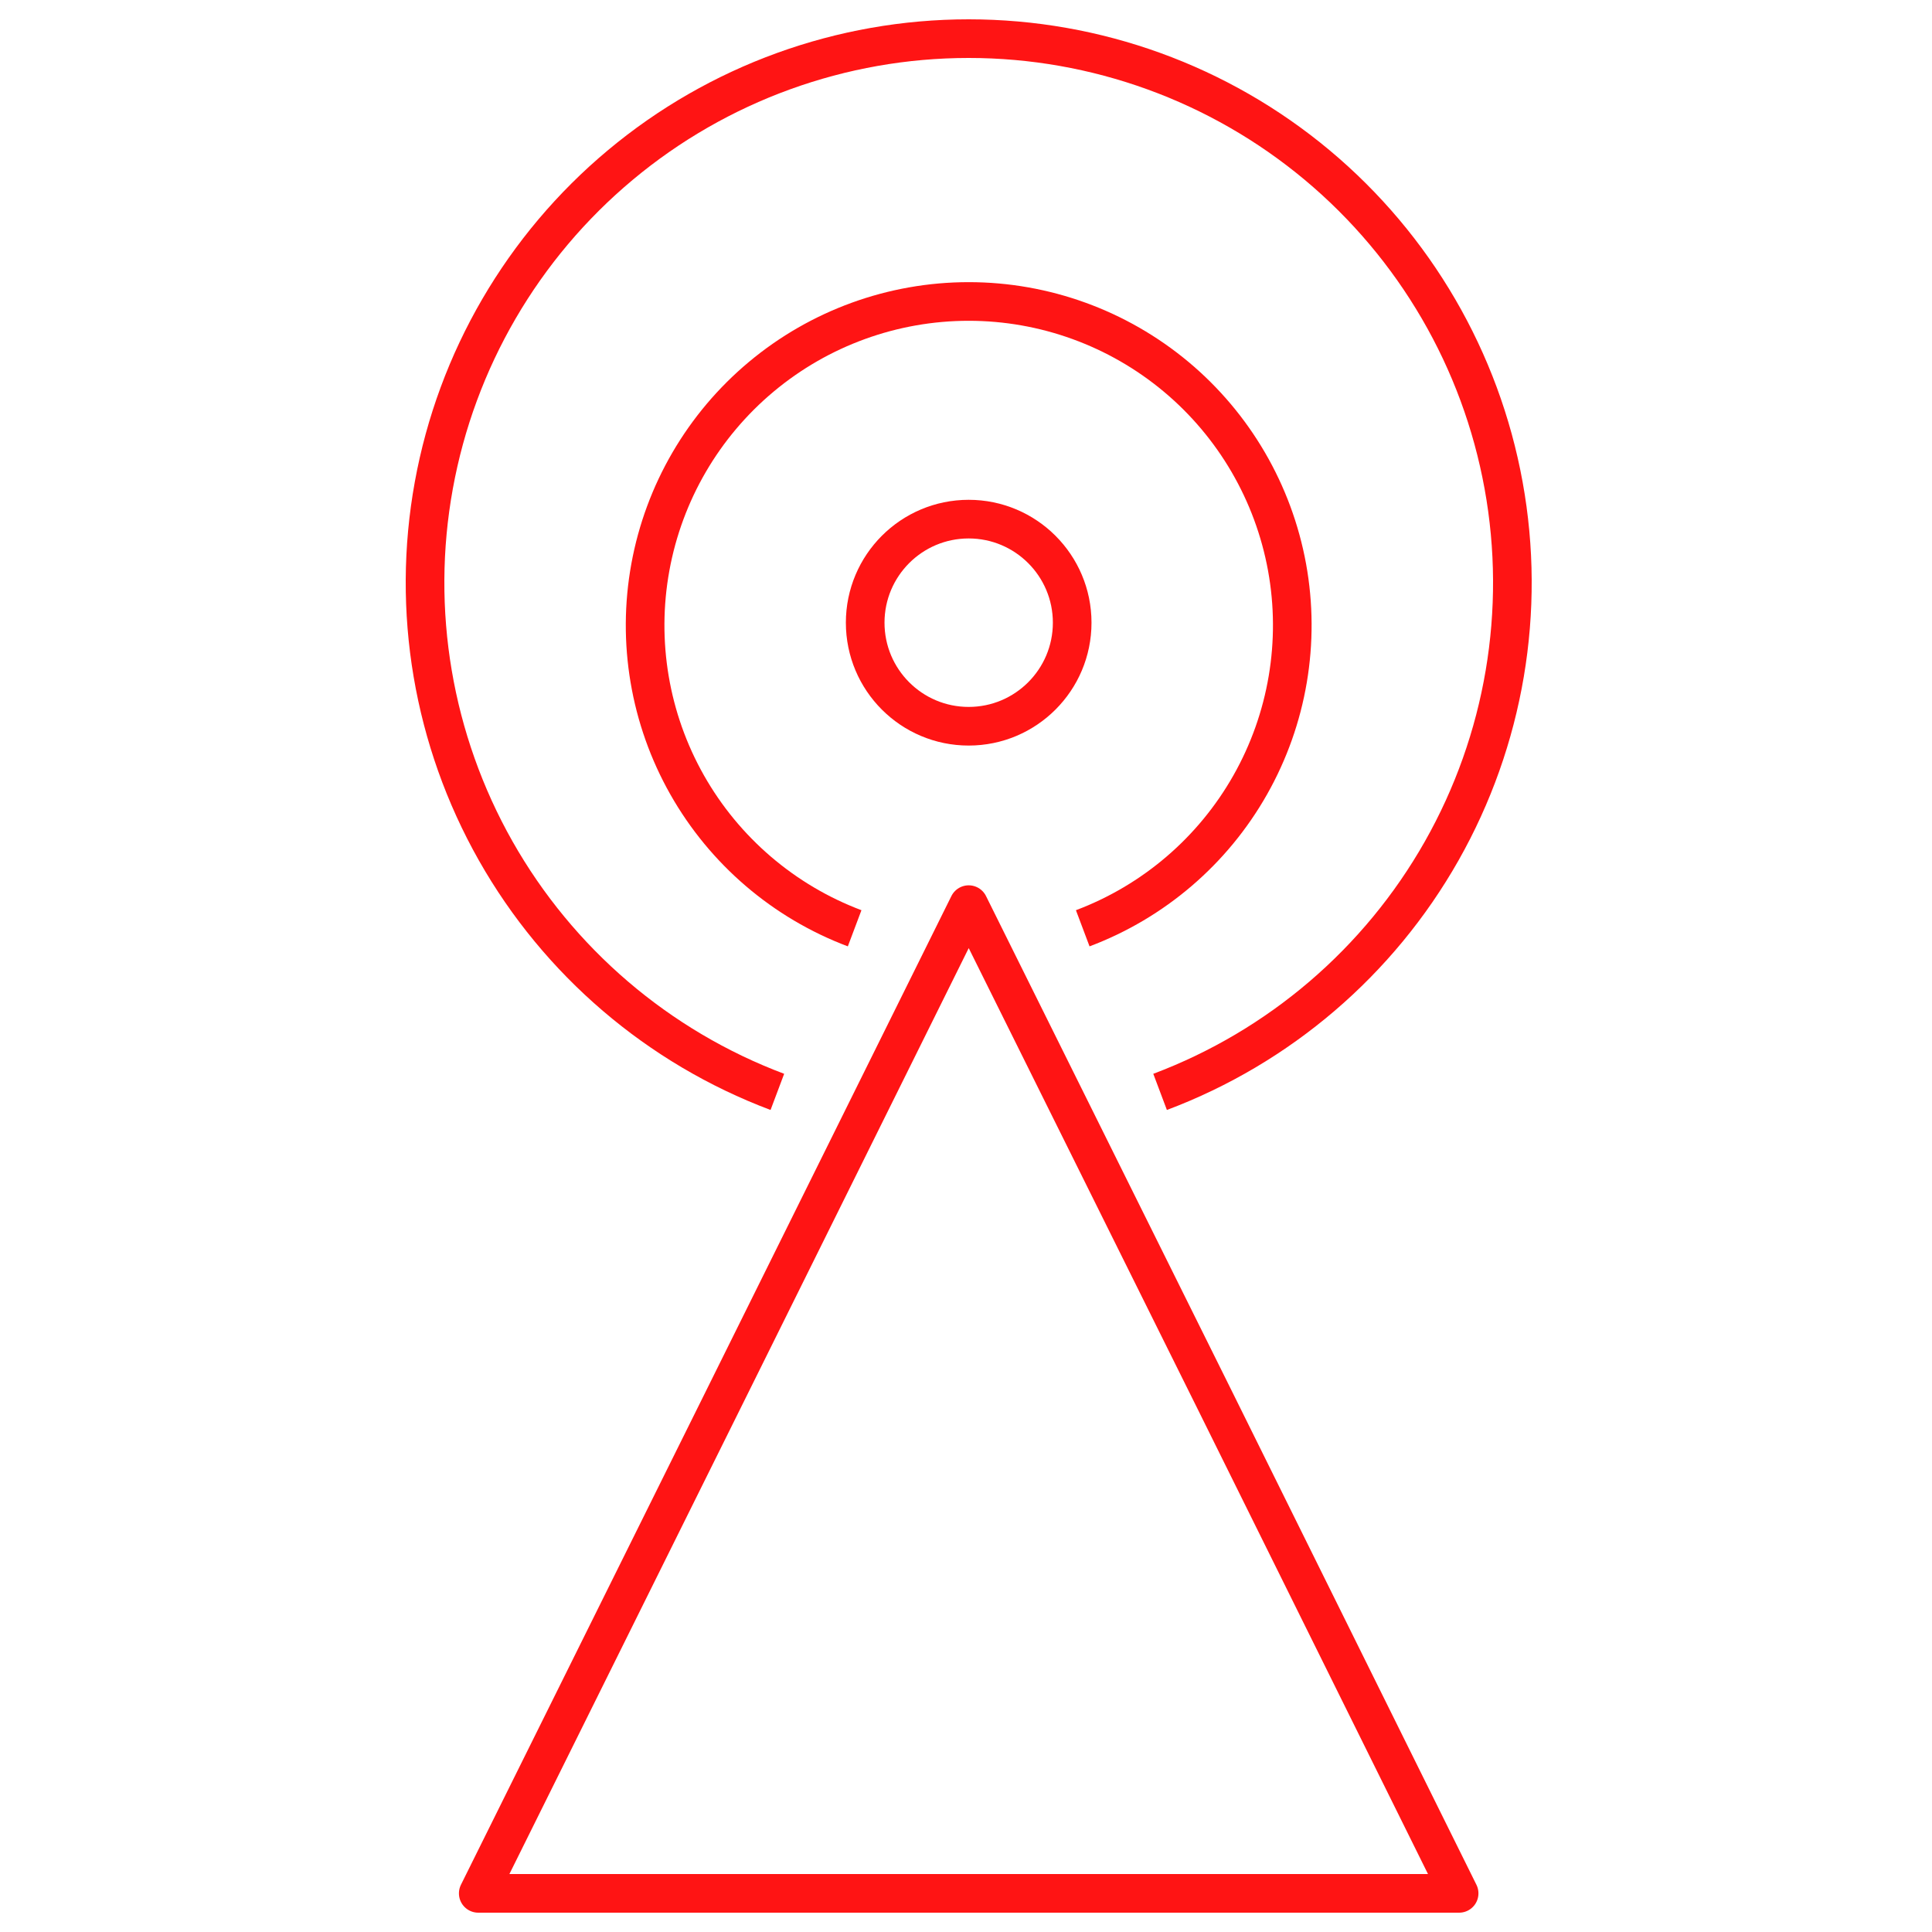
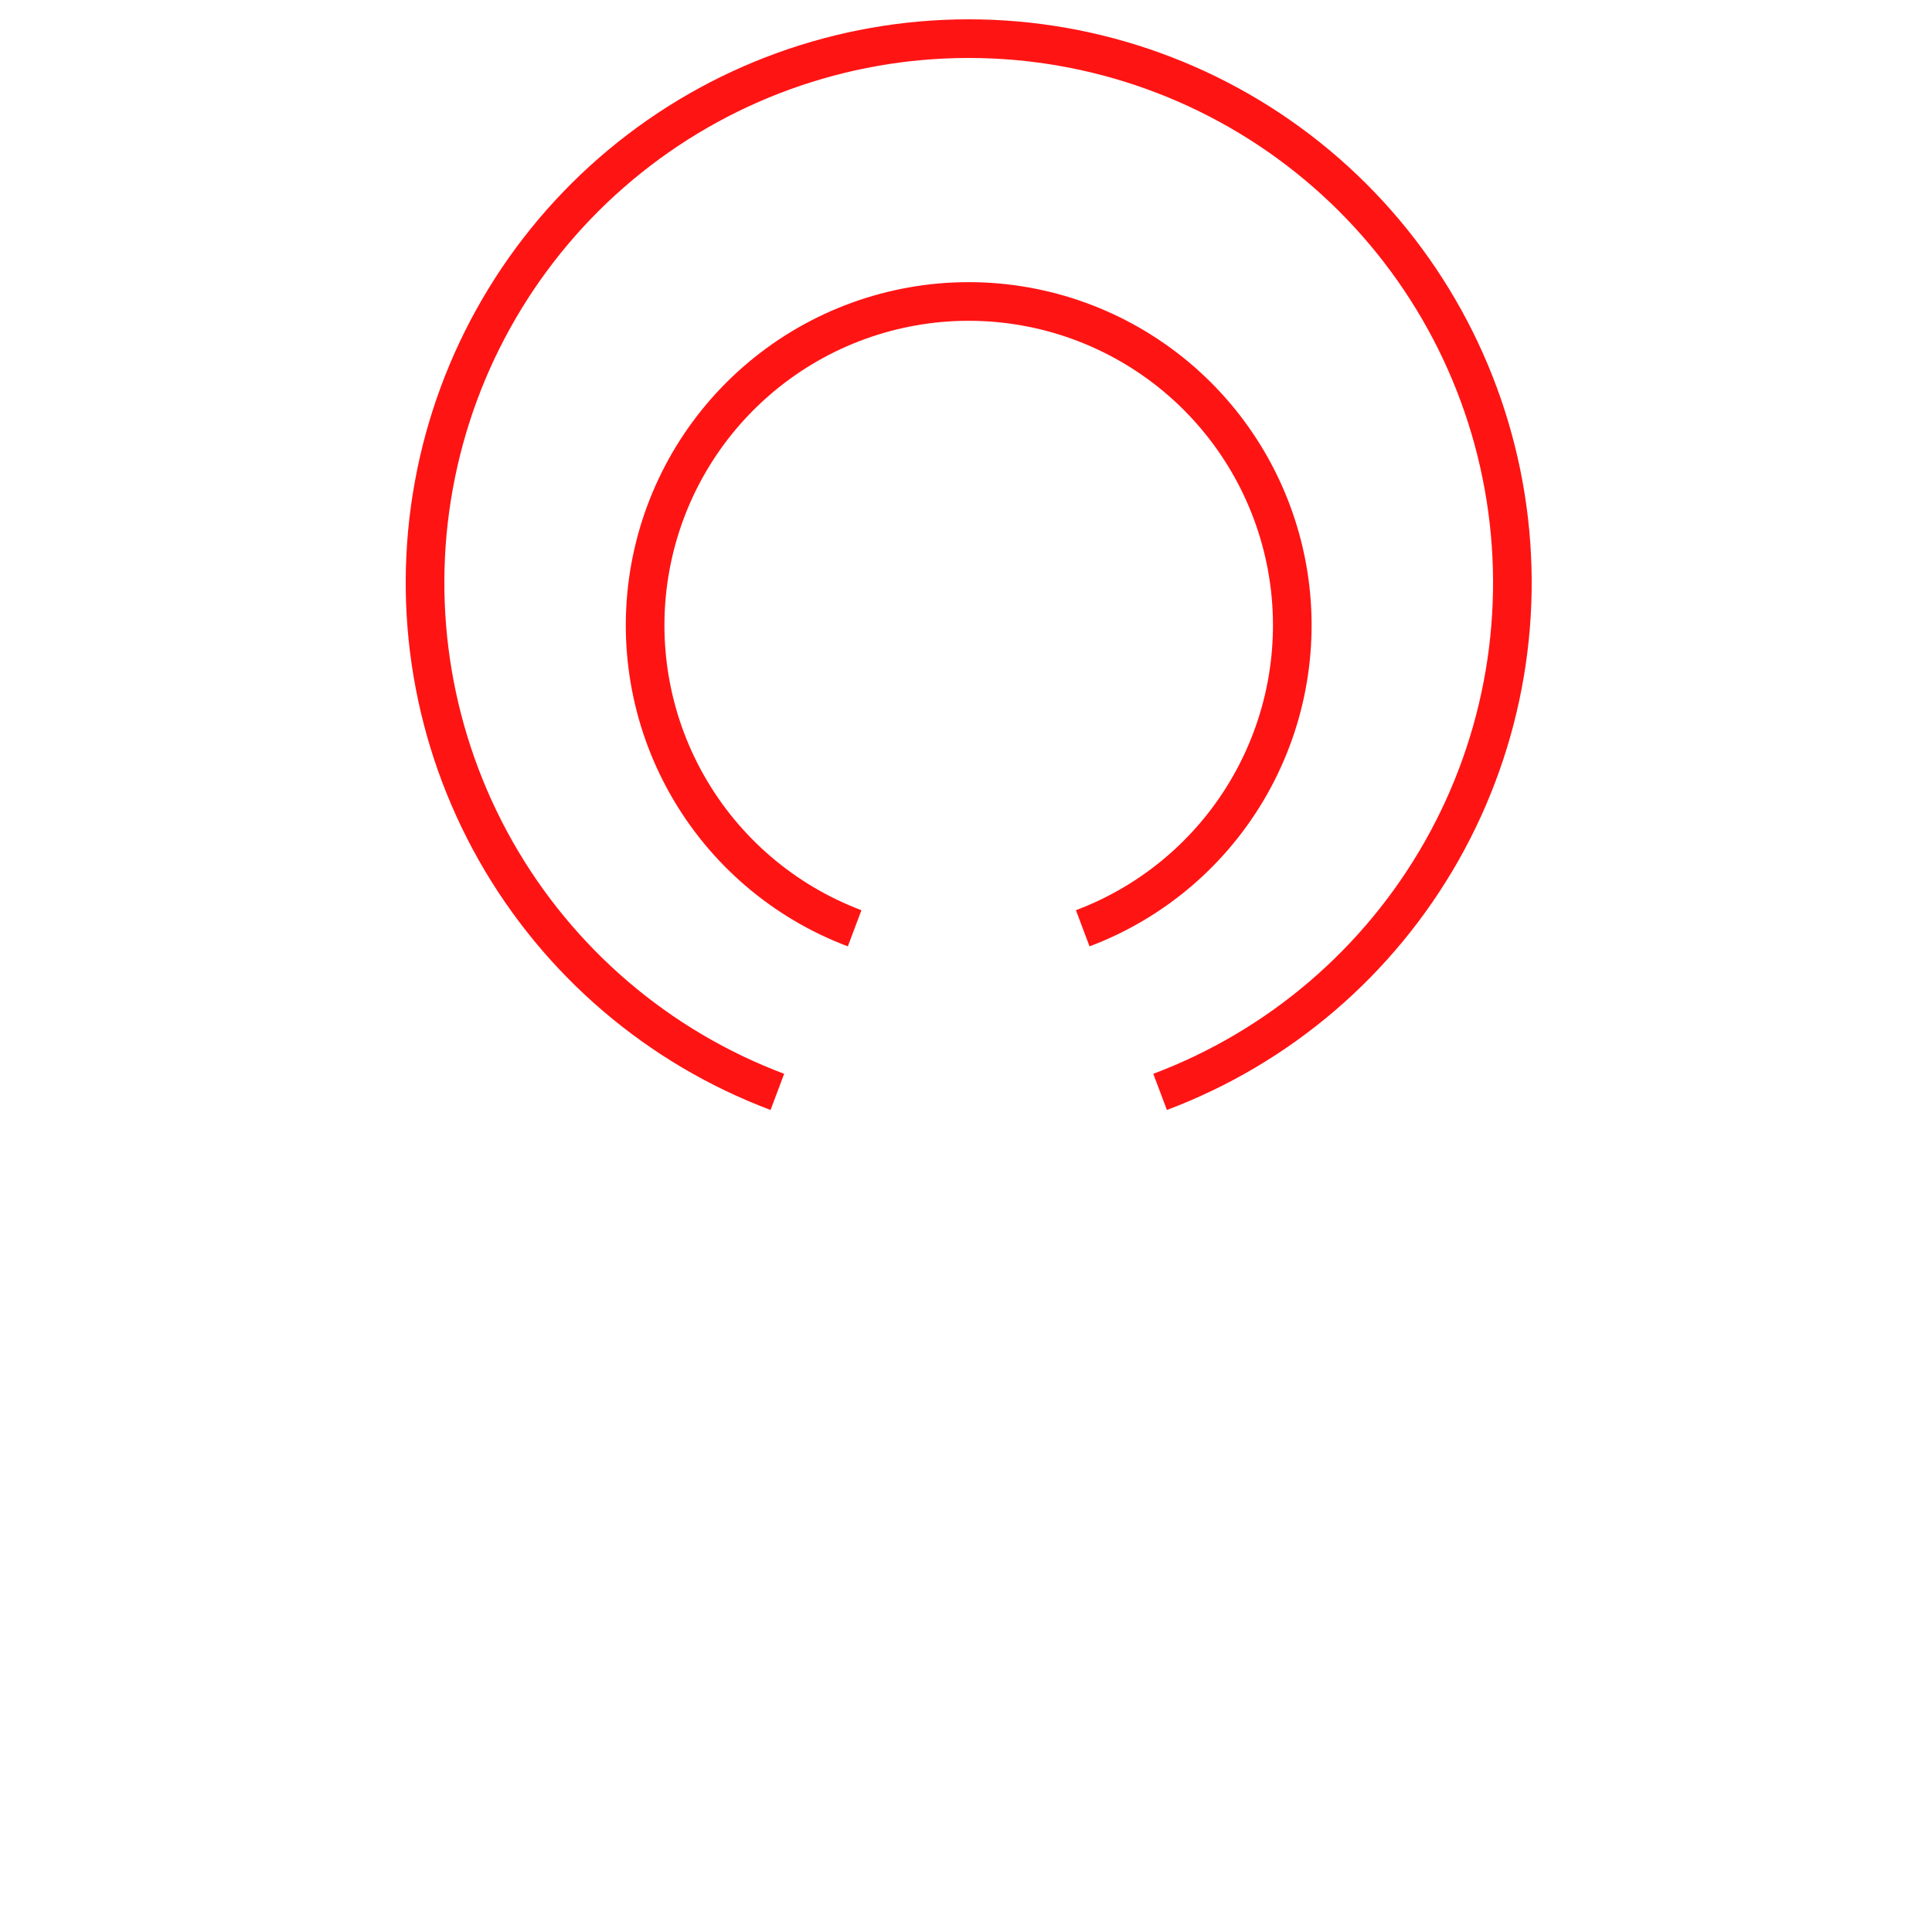
<svg xmlns="http://www.w3.org/2000/svg" width="50" height="50" viewBox="0 0 50 50" fill="none">
-   <path d="M25.07 49H37.762L31.421 36.2L25.07 23.412L18.729 36.2L12.377 49H25.07Z" stroke="#FF1414" stroke-linejoin="round" />
  <path d="M20.118 28.258C17.034 27.098 14.454 24.891 12.829 22.022C11.205 19.153 10.637 15.805 11.227 12.561C11.816 9.317 13.525 6.383 16.055 4.27C18.584 2.157 21.775 1 25.07 1C28.365 1 31.556 2.157 34.086 4.27C36.615 6.383 38.324 9.317 38.913 12.561C39.503 15.805 38.936 19.153 37.311 22.022C35.686 24.891 33.107 27.098 30.023 28.258" stroke="#FF1414" stroke-linejoin="round" />
  <path d="M22.118 24.024C20.283 23.333 18.749 22.019 17.782 20.311C16.816 18.604 16.48 16.611 16.831 14.681C17.182 12.751 18.199 11.005 19.705 9.748C21.21 8.491 23.109 7.802 25.07 7.802C27.03 7.802 28.929 8.491 30.435 9.748C31.94 11.005 32.957 12.751 33.309 14.681C33.66 16.611 33.323 18.604 32.357 20.311C31.391 22.019 29.856 23.333 28.021 24.024" stroke="#FF1414" stroke-linejoin="round" />
-   <path d="M25.069 18.795C26.548 18.795 27.748 17.595 27.748 16.115C27.748 14.635 26.548 13.435 25.069 13.435C23.59 13.435 22.391 14.635 22.391 16.115C22.391 17.595 23.59 18.795 25.069 18.795Z" stroke="#FF1414" stroke-linejoin="round" />
</svg>